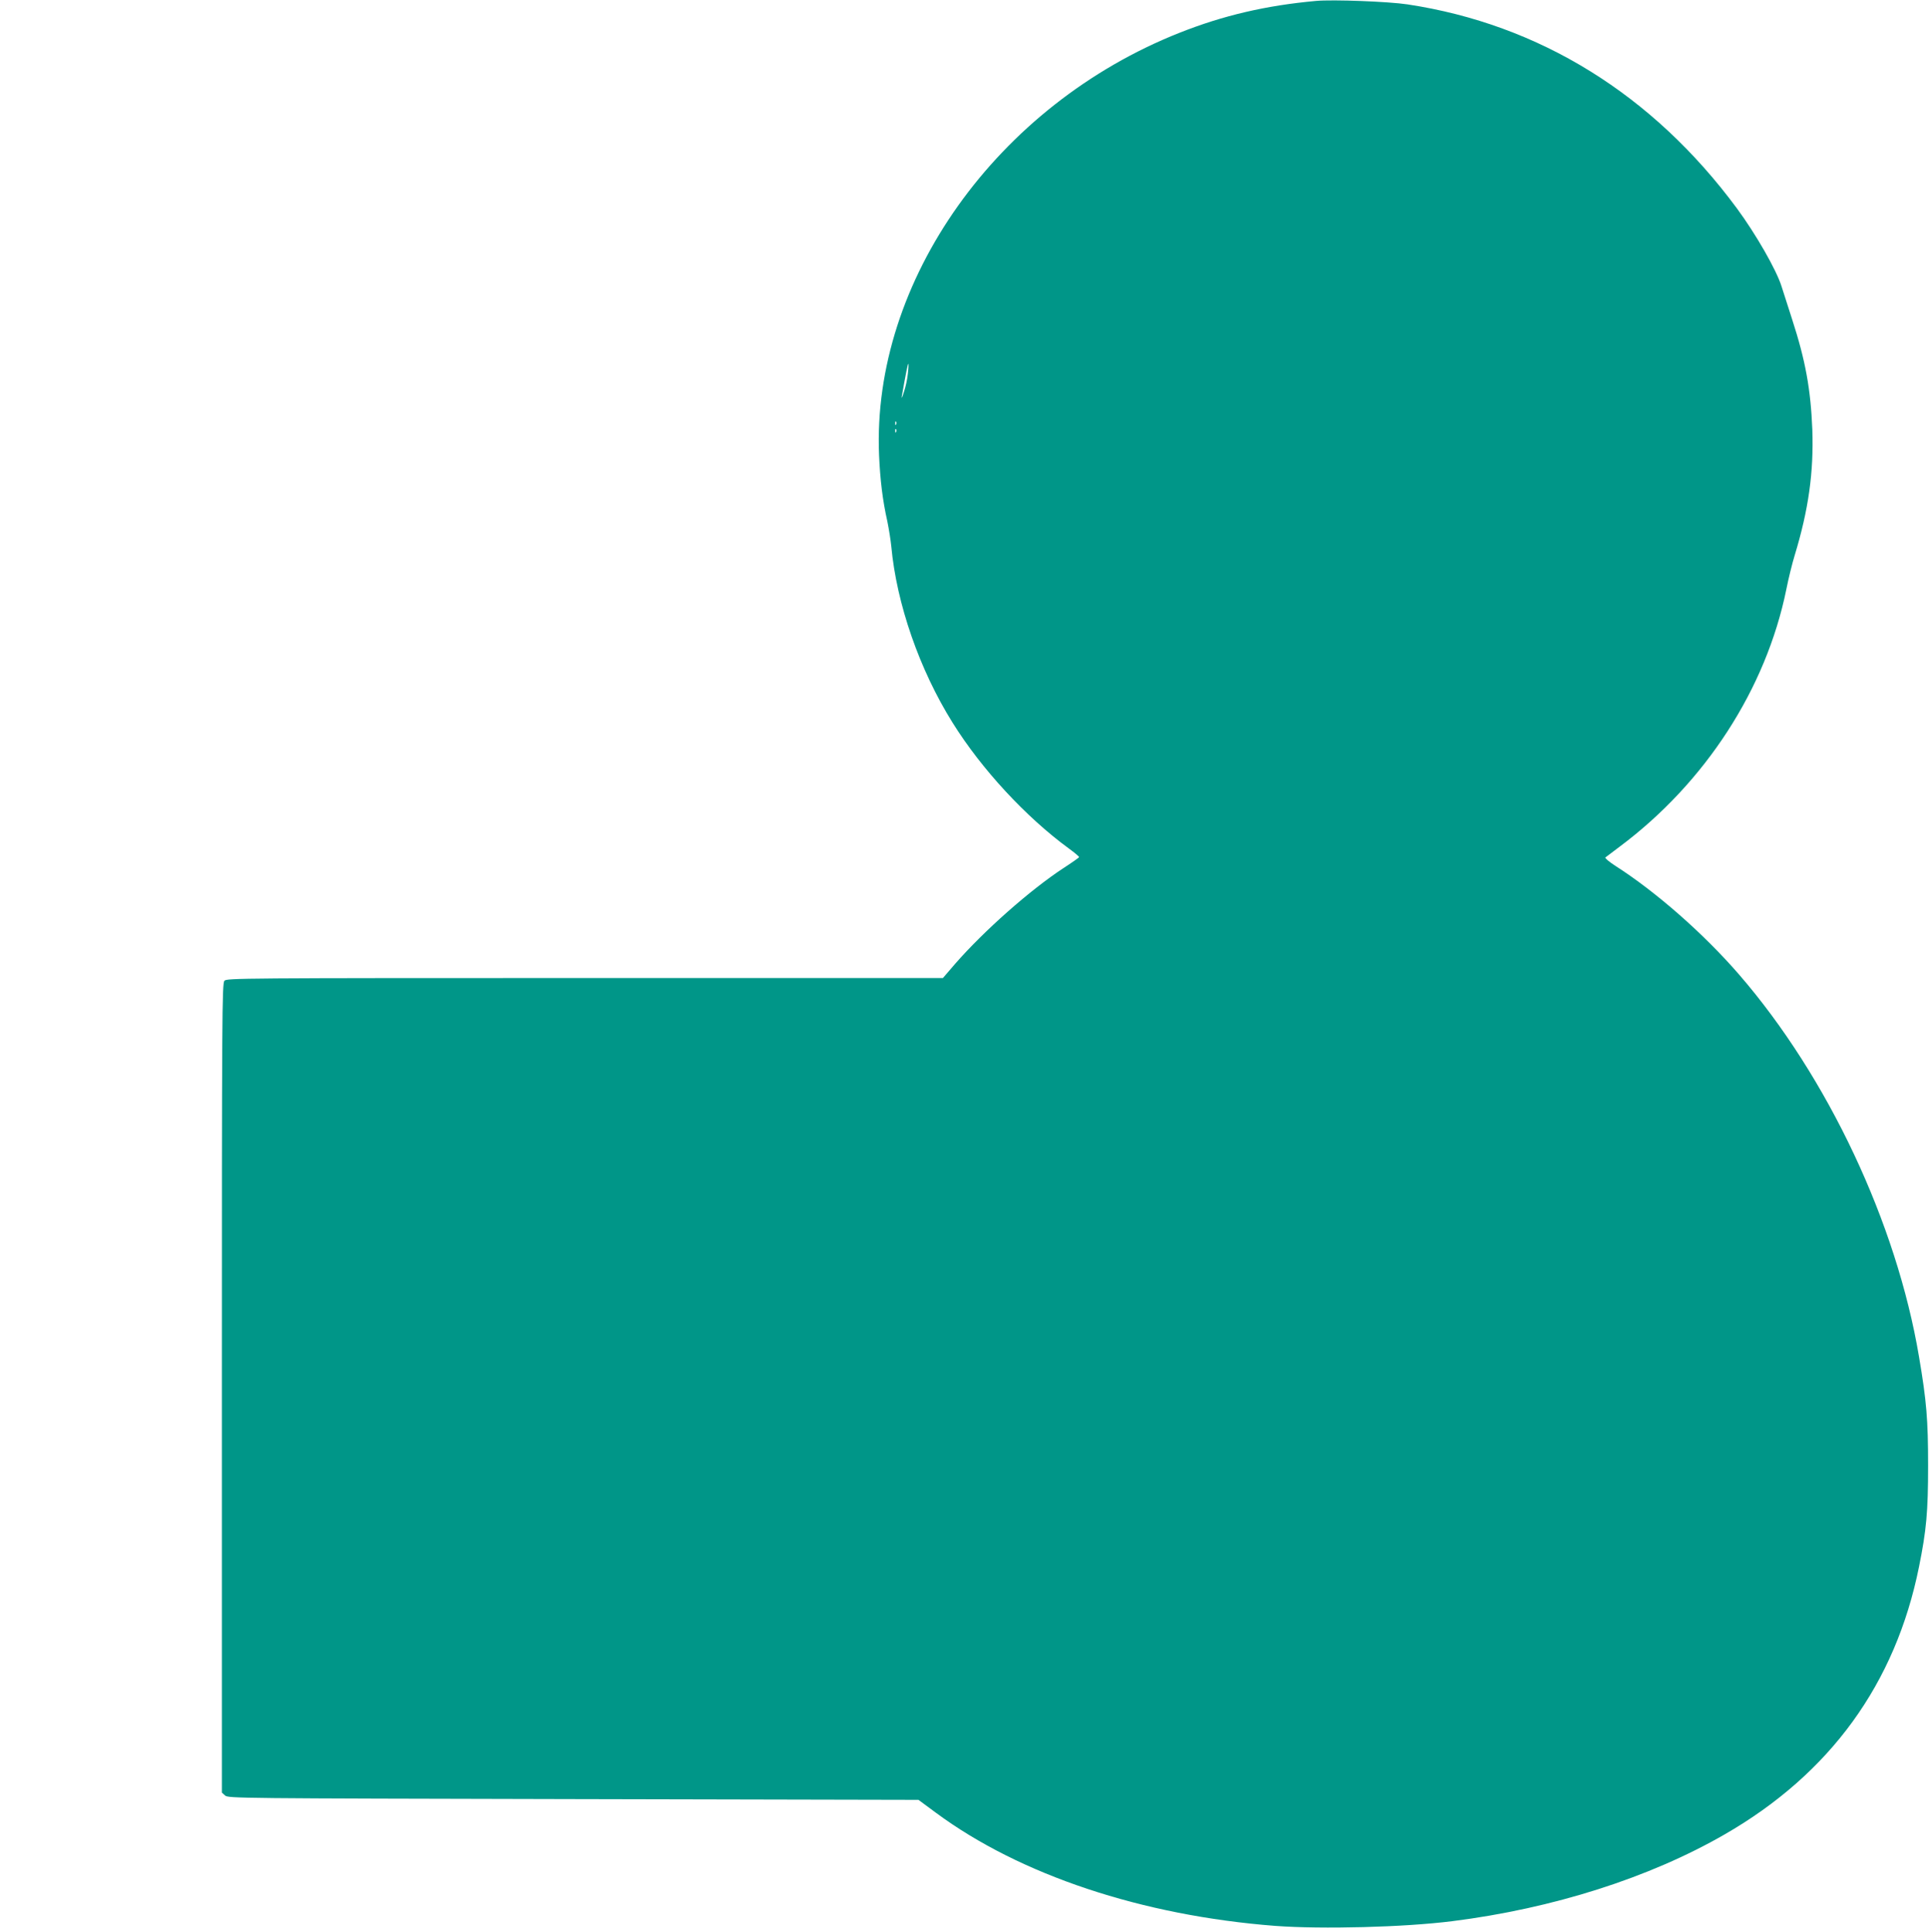
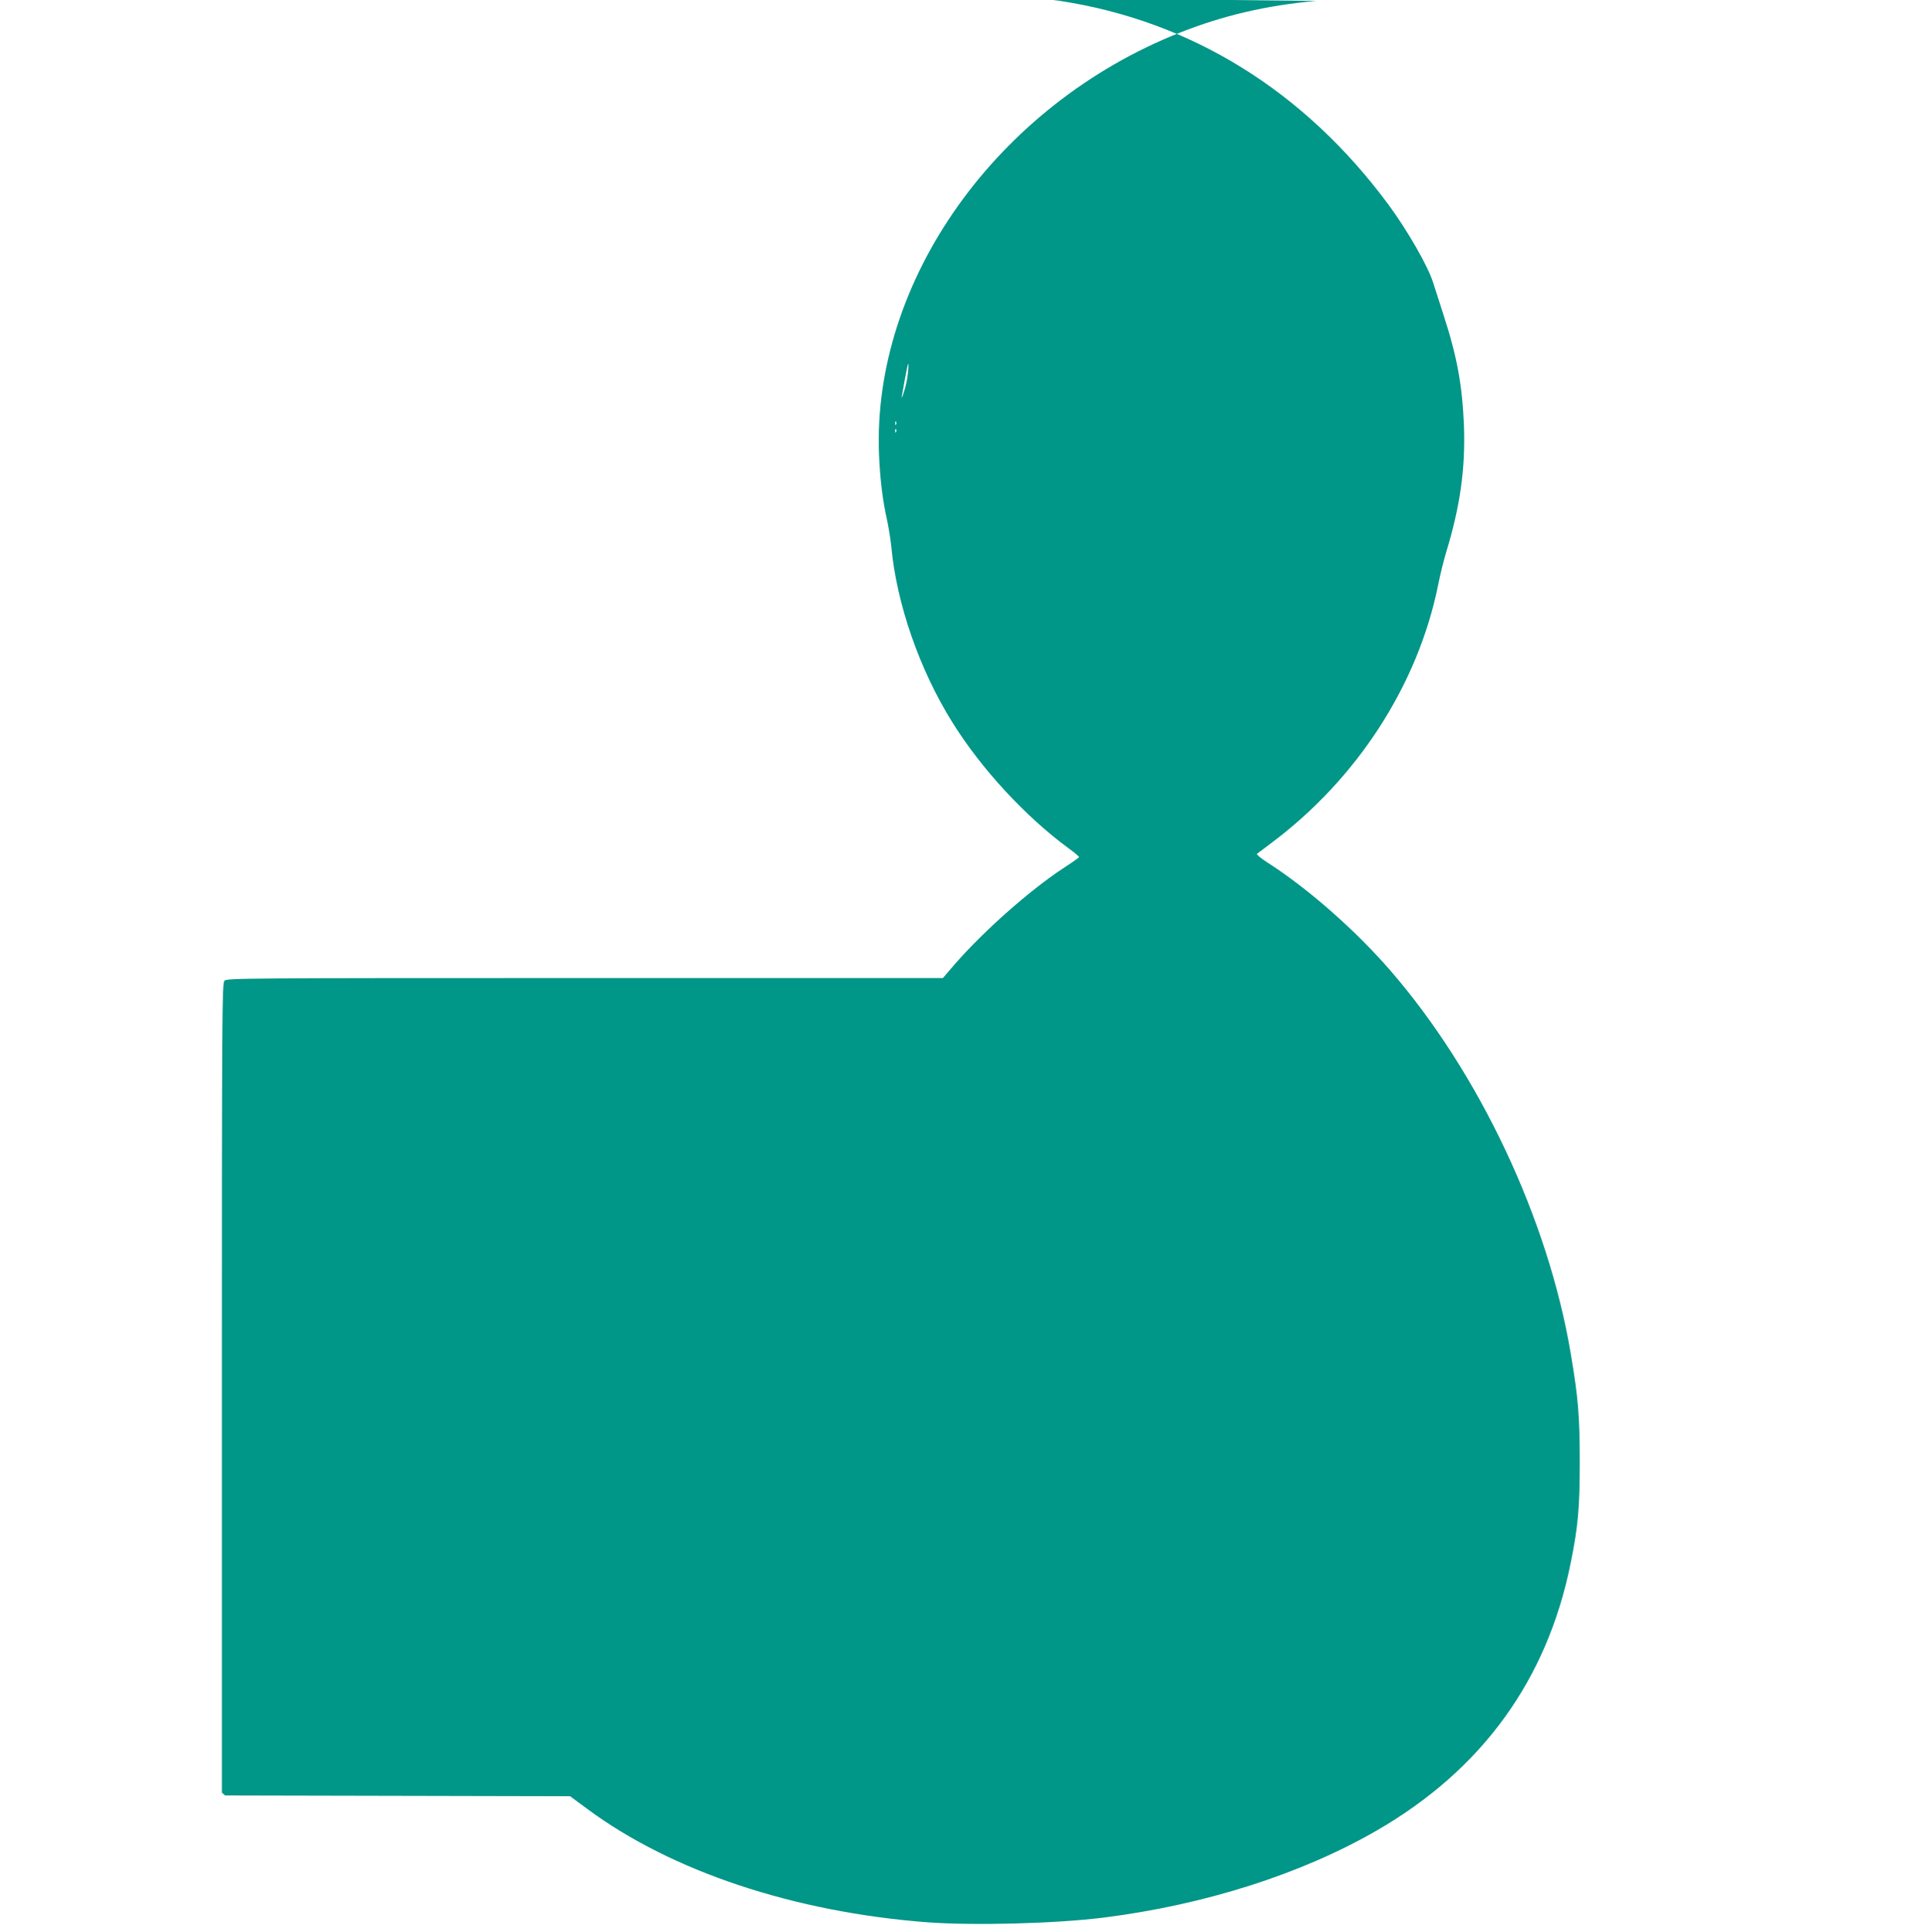
<svg xmlns="http://www.w3.org/2000/svg" version="1.0" width="1278pt" height="1280pt" viewBox="0 0 1278 1280" preserveAspectRatio="xMidYMid meet">
  <g transform="translate(0,1280) scale(0.1,-0.1)" fill="#009688" stroke="none">
-     <path d="M8720 12794 c-331 -30 -615 -96 -905 -211 -1210 -479 -2039 -1644 -1991 -2798 7 -162 23 -298 55 -440 10 -49 22 -124 26 -165 35 -379 186 -816 406 -1168 191 -307 486 -626 772 -835 37 -27 67 -52 66 -56 0 -3 -47 -36 -104 -73 -221 -145 -526 -415 -718 -635 l-80 -93 -2372 0 c-2285 0 -2373 -1 -2388 -18 -16 -17 -17 -219 -17 -2699 l0 -2680 21 -19 c21 -19 77 -19 2308 -24 l2286 -5 115 -85 c558 -413 1367 -682 2249 -750 311 -23 853 -9 1171 31 668 84 1308 288 1806 575 700 403 1132 999 1288 1774 49 243 60 364 60 670 0 302 -10 426 -60 720 -149 887 -605 1855 -1193 2534 -234 270 -549 547 -820 720 -40 26 -70 51 -65 55 5 4 47 36 94 71 568 424 971 1047 1105 1706 14 71 39 172 55 224 92 302 127 552 117 835 -11 267 -45 456 -134 730 -30 94 -61 191 -70 218 -34 109 -170 346 -296 517 -557 754 -1309 1219 -2182 1351 -126 19 -493 33 -605 23z m-2705 -2468 c-3 -35 -15 -90 -26 -122 -10 -33 -17 -48 -15 -34 27 154 40 220 44 220 2 0 1 -29 -3 -64z m-78 -338 c-3 -8 -6 -5 -6 6 -1 11 2 17 5 13 3 -3 4 -12 1 -19z m0 -50 c-3 -8 -6 -5 -6 6 -1 11 2 17 5 13 3 -3 4 -12 1 -19z" />
+     <path d="M8720 12794 c-331 -30 -615 -96 -905 -211 -1210 -479 -2039 -1644 -1991 -2798 7 -162 23 -298 55 -440 10 -49 22 -124 26 -165 35 -379 186 -816 406 -1168 191 -307 486 -626 772 -835 37 -27 67 -52 66 -56 0 -3 -47 -36 -104 -73 -221 -145 -526 -415 -718 -635 l-80 -93 -2372 0 c-2285 0 -2373 -1 -2388 -18 -16 -17 -17 -219 -17 -2699 l0 -2680 21 -19 l2286 -5 115 -85 c558 -413 1367 -682 2249 -750 311 -23 853 -9 1171 31 668 84 1308 288 1806 575 700 403 1132 999 1288 1774 49 243 60 364 60 670 0 302 -10 426 -60 720 -149 887 -605 1855 -1193 2534 -234 270 -549 547 -820 720 -40 26 -70 51 -65 55 5 4 47 36 94 71 568 424 971 1047 1105 1706 14 71 39 172 55 224 92 302 127 552 117 835 -11 267 -45 456 -134 730 -30 94 -61 191 -70 218 -34 109 -170 346 -296 517 -557 754 -1309 1219 -2182 1351 -126 19 -493 33 -605 23z m-2705 -2468 c-3 -35 -15 -90 -26 -122 -10 -33 -17 -48 -15 -34 27 154 40 220 44 220 2 0 1 -29 -3 -64z m-78 -338 c-3 -8 -6 -5 -6 6 -1 11 2 17 5 13 3 -3 4 -12 1 -19z m0 -50 c-3 -8 -6 -5 -6 6 -1 11 2 17 5 13 3 -3 4 -12 1 -19z" />
  </g>
</svg>